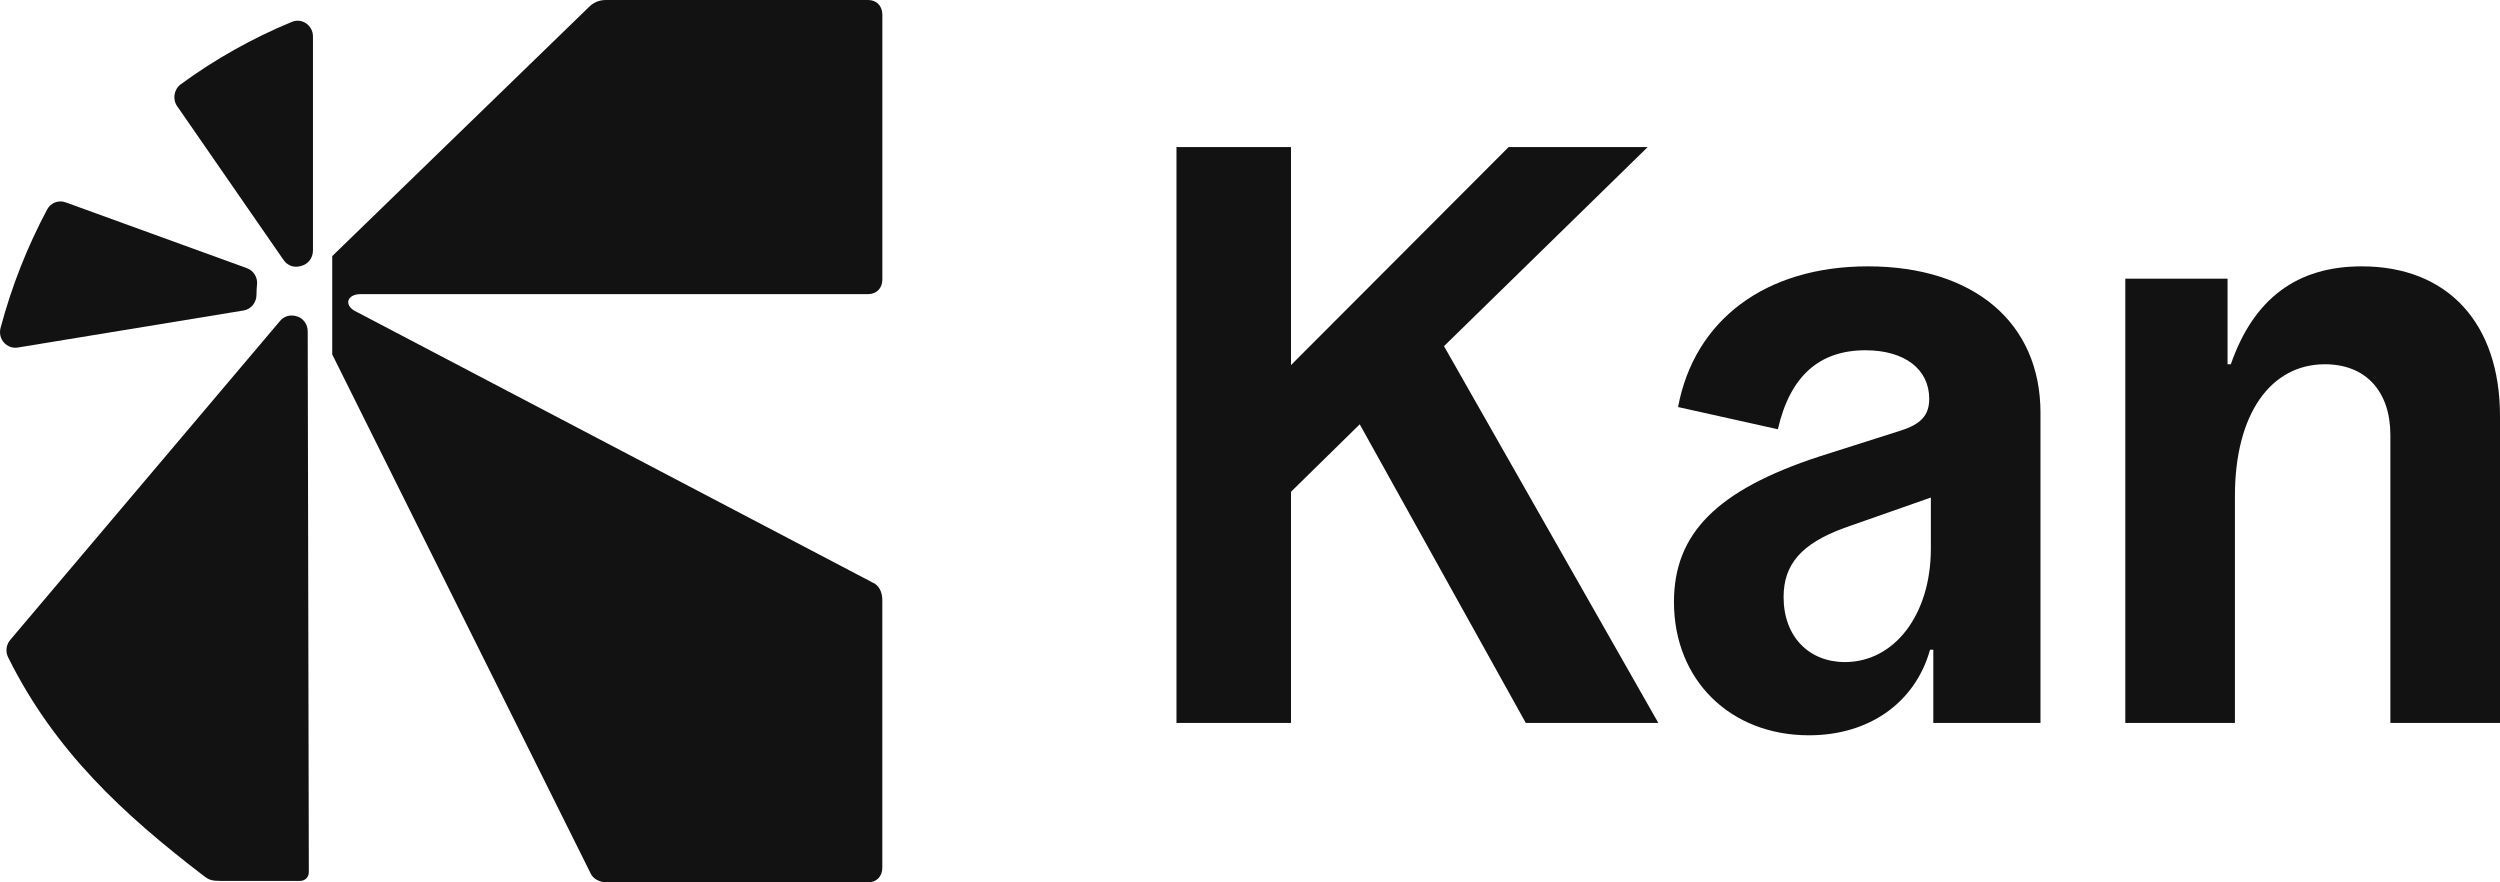
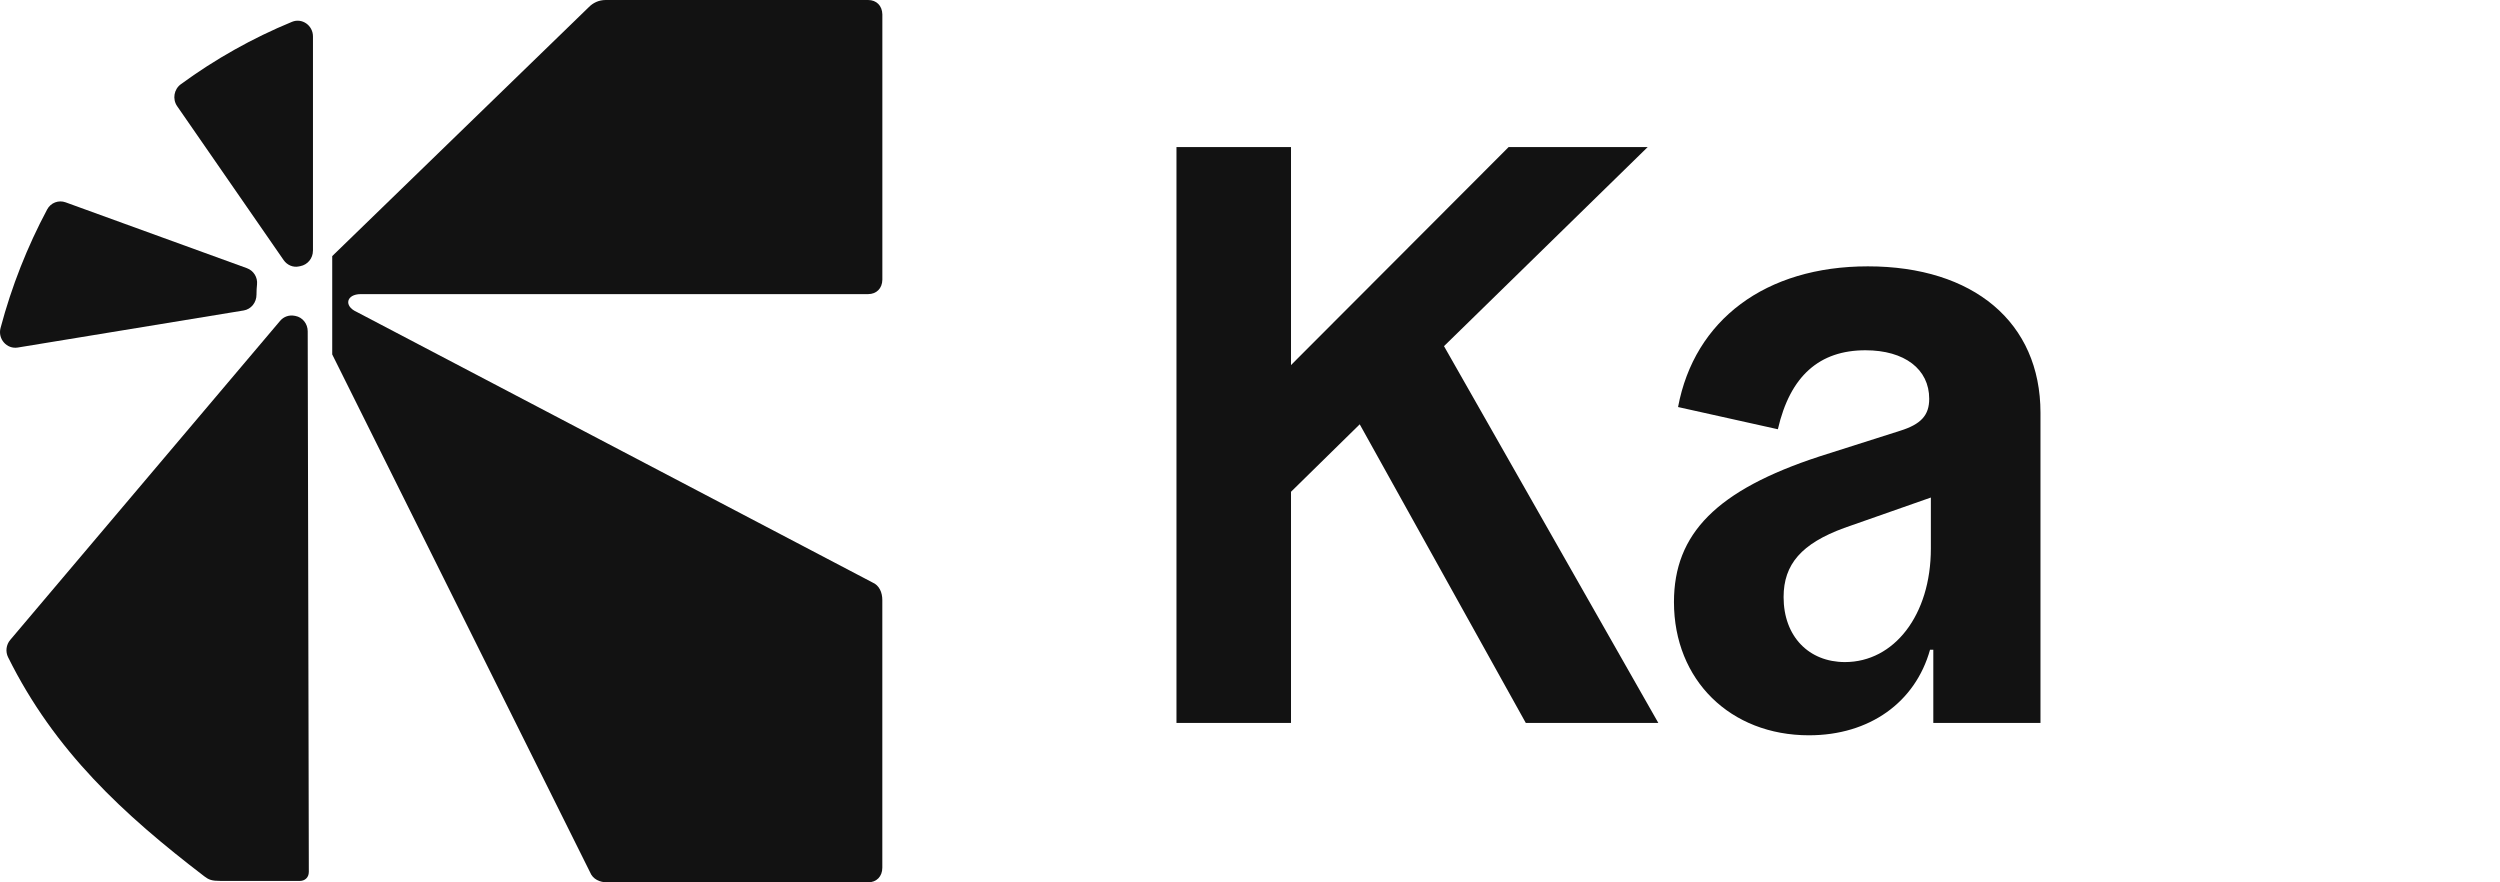
<svg xmlns="http://www.w3.org/2000/svg" width="306" height="108" viewBox="0 0 306 108" fill="none">
  <g clip-path="url(#clip0_505_2363)">
    <g clip-path="url(#clip1_505_2363)">
      <path d="M106.774 71.284L43.629 38.163C42.05 37.44 42.404 36 44.157 36H106.25C107.288 36 107.983 35.297 108 34.242V1.758C107.979 0.703 107.285 0 106.25 0H74.153C73.275 0 72.573 0.356 72.046 0.898L40.664 31.346V43.382L72.213 106.742C72.563 107.64 73.445 108 74.32 108H106.243C107.295 108 107.996 107.277 107.996 106.201V73.446C107.996 72.545 107.646 71.647 106.771 71.284H106.774Z" fill="#121212" />
      <path d="M31.396 35.976C31.396 35.585 31.419 35.201 31.459 34.821C31.556 33.944 31.035 33.121 30.223 32.826L8.029 24.765C7.17 24.453 6.208 24.813 5.774 25.633C3.35 30.177 1.423 35.04 0.067 40.147C-0.29 41.487 0.835 42.759 2.174 42.539L29.823 38.002C30.754 37.847 31.402 37.011 31.396 36.045C31.396 36.021 31.396 35.997 31.396 35.973V35.976Z" fill="#121212" />
      <path d="M38.307 30.69V4.461C38.307 3.104 36.968 2.169 35.742 2.672C30.893 4.67 26.331 7.241 22.137 10.308C21.292 10.925 21.081 12.125 21.682 12.995L34.717 31.835C35.138 32.442 35.866 32.764 36.574 32.613C36.637 32.599 36.7 32.586 36.764 32.575C37.652 32.404 38.303 31.619 38.303 30.69H38.307Z" fill="#121212" />
      <path d="M0.989 80.442C6.676 91.917 15.12 99.701 25.02 107.271C25.56 107.684 25.92 107.825 27 107.825C30.6 107.825 34.74 107.825 36.72 107.825C37.26 107.825 37.8 107.456 37.8 106.717L37.664 40.549C37.664 39.634 37.037 38.835 36.158 38.671C36.125 38.664 36.095 38.657 36.062 38.654C35.4 38.523 34.726 38.75 34.285 39.274L1.253 78.324C0.755 78.91 0.645 79.75 0.989 80.442Z" fill="#121212" />
    </g>
    <path d="M158.019 88.49H144V18H158.019V44.685L184.656 18H201.68L176.745 42.369L202.981 88.49H186.759L166.431 51.936L158.019 60.193V88.49Z" fill="#121212" />
    <path d="M221.416 90C211.803 90 204.893 83.253 204.893 73.687C204.893 65.329 210.101 59.992 222.718 55.863L232.531 52.741C235.135 51.936 236.136 50.828 236.136 48.814C236.136 45.189 233.132 42.873 228.326 42.873C222.718 42.873 219.113 45.994 217.611 52.54L205.394 49.821C207.397 39.147 216.109 32.601 228.626 32.601C241.544 32.601 249.755 39.449 249.755 50.526V88.49H236.637V79.527H236.237C234.434 85.972 228.826 90 221.416 90ZM225.822 81.038C231.831 81.038 236.337 75.298 236.337 67.141V60.898L225.722 64.624C220.515 66.537 218.312 69.055 218.312 73.082C218.312 77.916 221.416 81.038 225.822 81.038Z" fill="#121212" />
-     <path d="M306 88.49H292.581V53.245C292.581 47.908 289.577 44.585 284.57 44.585C277.961 44.585 273.555 50.627 273.555 60.697V88.49H260.137V34.112H272.654V44.585H273.055C275.858 36.529 281.166 32.601 289.077 32.601C299.591 32.601 306 39.55 306 50.929V88.49Z" fill="#121212" />
  </g>
  <defs>
    <clipPath id="clip0_505_2363">
      <rect width="306" height="108" fill="white" />
    </clipPath>
    <clipPath id="clip1_505_2363">
      <rect width="108" height="108" fill="white" transform="matrix(1 0 0 -1 0 108)" />
    </clipPath>
  </defs>
</svg>